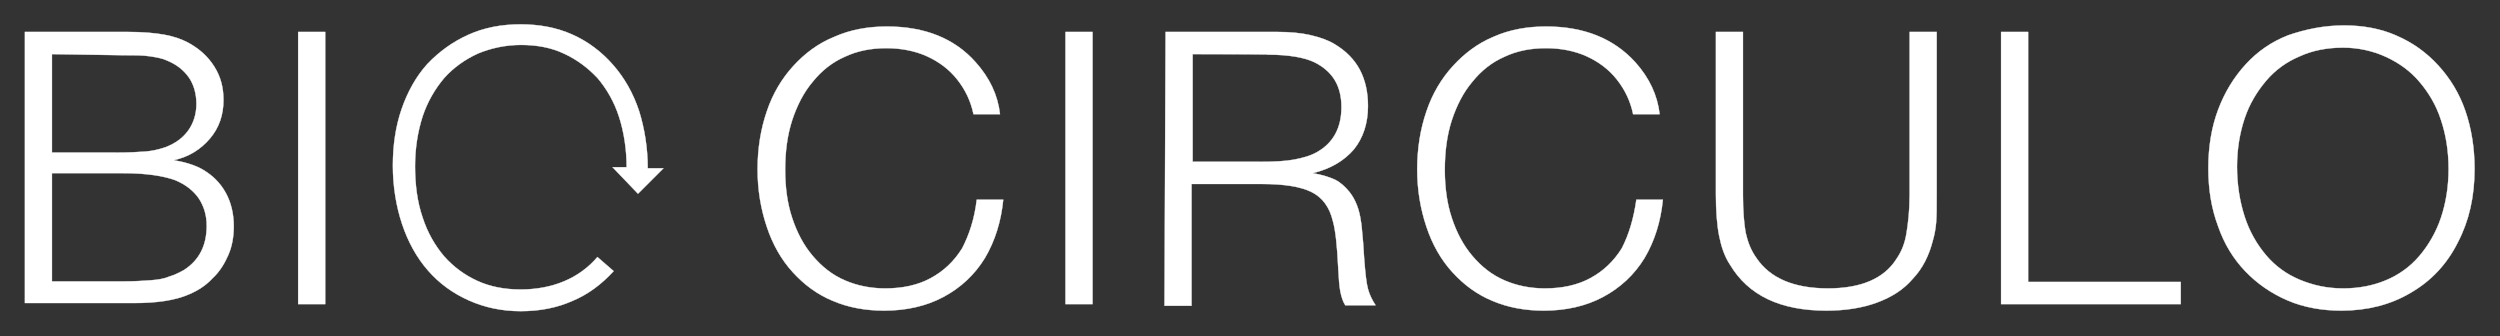
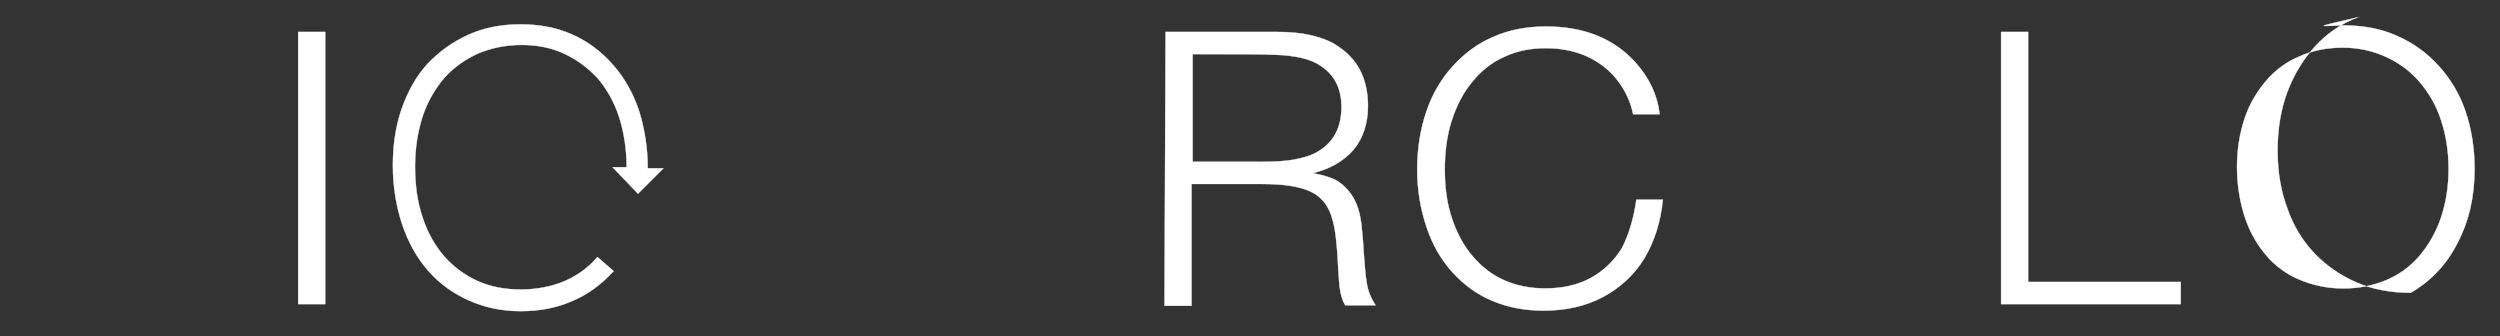
<svg xmlns="http://www.w3.org/2000/svg" id="Capa_1" x="0px" y="0px" viewBox="0 0 462 62.1" style="enable-background:new 0 0 462 62.1;" xml:space="preserve">
  <rect x="0" y="0" width="462" height="62.1" fill="#333333" stroke="none" />
  <style type="text/css">	.st0{fill-rule:evenodd;clip-rule:evenodd;fill:#FFFFFF;stroke:#FFFFFF;stroke-width:6.350000e-02;stroke-miterlimit:22.926;}</style>
  <g>
-     <path class="st0" d="M180.5,36.9h4.9c-0.4,4-1.5,7.6-3.4,10.8c-1.9,3.1-4.5,5.5-7.7,7.2c-3.2,1.7-6.9,2.5-10.9,2.5  c-3.5,0-6.7-0.6-9.5-1.8c-2.9-1.2-5.3-3-7.4-5.3s-3.7-5.1-4.8-8.4c-1.1-3.3-1.7-6.8-1.7-10.6c0-3.9,0.6-7.5,1.7-10.7  c1.1-3.3,2.8-6.1,4.9-8.4c2.1-2.3,4.6-4.2,7.6-5.4c2.9-1.3,6.2-1.9,9.7-1.9c7,0,12.5,2.2,16.4,6.6c2.6,2.9,4.1,6.1,4.5,9.6h-4.9  c-0.5-2.4-1.5-4.5-3-6.4c-1.5-1.9-3.4-3.3-5.6-4.3c-2.2-1-4.8-1.5-7.5-1.5c-2.8,0-5.4,0.5-7.7,1.6c-2.3,1-4.3,2.6-5.9,4.6  c-1.7,2-2.9,4.4-3.8,7.1c-0.9,2.8-1.3,5.8-1.3,9.2c0,3.2,0.4,6.2,1.3,8.9s2.1,5,3.8,7c1.7,2,3.6,3.5,5.9,4.5s4.8,1.5,7.5,1.5  c3.2,0,6-0.6,8.4-1.9c2.4-1.3,4.3-3.1,5.8-5.5C179.1,43.4,180.1,40.4,180.5,36.9z" />
-     <rect x="196.9" y="5.9" class="st0" width="5" height="50.3" />
    <path class="st0" d="M215.4,5.9H236c2.4,0,4.5,0.2,6.2,0.6c1.7,0.4,3.2,0.9,4.5,1.7c2,1.2,3.6,2.8,4.6,4.7s1.5,4.1,1.5,6.7  c0,3.2-0.9,5.9-2.6,8c-1.8,2.1-4.3,3.6-7.6,4.4c1.7,0.3,3,0.7,4.1,1.2c1,0.5,1.9,1.3,2.7,2.3c1.1,1.4,1.8,3.2,2.1,5.4  c0.1,0.4,0.2,1.7,0.4,3.9l0.1,1.5l0.1,1.5c0.2,2.6,0.4,4.5,0.7,5.6c0.3,1.1,0.8,2.1,1.4,3h-5.6c-0.4-0.6-0.7-1.5-0.9-2.5  c-0.2-1-0.3-2.5-0.4-4.4c-0.2-4.1-0.5-7-1-8.7c-0.6-2.5-1.9-4.3-3.9-5.3c-2-1-5-1.5-9.2-1.5h-13v22.5h-5L215.4,5.9L215.4,5.9z   M220.4,10L220.4,10v19.9h12.3c2.6,0,4.8-0.1,6.4-0.4s3.1-0.7,4.3-1.4c3-1.7,4.5-4.5,4.5-8.3c0-3.9-1.6-6.6-5-8.3  c-1.9-0.9-4.8-1.4-8.6-1.4C234.4,10,220.4,10,220.4,10z" />
    <path class="st0" d="M302.4,36.9h4.9c-0.4,4-1.5,7.6-3.4,10.8c-1.9,3.1-4.5,5.5-7.7,7.2c-3.2,1.7-6.9,2.5-10.9,2.5  c-3.5,0-6.7-0.6-9.5-1.8c-2.9-1.2-5.3-3-7.4-5.3s-3.7-5.1-4.8-8.4c-1.1-3.3-1.7-6.8-1.7-10.6c0-3.9,0.6-7.5,1.7-10.7  c1.1-3.3,2.8-6.1,4.9-8.4c2.1-2.3,4.6-4.2,7.5-5.4c2.9-1.3,6.2-1.9,9.7-1.9c7,0,12.5,2.2,16.5,6.6c2.6,2.9,4.1,6.1,4.5,9.6h-4.9  c-0.5-2.4-1.5-4.5-3-6.4c-1.5-1.9-3.4-3.3-5.6-4.3s-4.8-1.5-7.5-1.5c-2.8,0-5.4,0.5-7.7,1.6c-2.3,1-4.3,2.6-5.9,4.6  c-1.7,2-2.9,4.4-3.8,7.1c-0.9,2.8-1.3,5.8-1.3,9.2c0,3.2,0.4,6.2,1.3,8.9s2.1,5,3.8,7c1.7,2,3.6,3.5,5.9,4.5s4.8,1.5,7.5,1.5  c3.2,0,6-0.6,8.4-1.9s4.3-3.1,5.8-5.5C301,43.4,301.9,40.4,302.4,36.9z" />
-     <path class="st0" d="M357.9,5.9V36c0,2.2,0,3.9-0.1,5.1c-0.1,1.2-0.3,2.3-0.6,3.3c-0.7,2.8-1.9,5.2-3.7,7.1c-1.7,2-3.9,3.4-6.6,4.4  c-2.7,1-5.8,1.5-9.4,1.5c-8.5,0-14.4-2.8-17.8-8.5c-1-1.5-1.6-3.3-2-5.3s-0.6-4.6-0.6-7.7v-30h5v30.2c0,2.9,0.2,5.2,0.5,6.9  c0.4,1.8,1,3.3,2,4.7c2.5,3.7,6.9,5.6,13.2,5.6c6.1,0,10.4-1.8,12.7-5.5c0.9-1.3,1.5-2.8,1.8-4.6s0.6-4.2,0.6-7.2V5.9H357.9z" />
    <polygon class="st0" points="403,52.1 403,56.2 369.8,56.2 369.8,5.9 374.8,5.9 374.8,52.1  " />
-     <path class="st0" d="M433.2,4.7c3.5,0,6.8,0.6,9.7,1.9c3,1.3,5.5,3.1,7.7,5.5c2.2,2.4,3.9,5.2,5,8.4c1.1,3.2,1.7,6.8,1.7,10.7  c0,5.1-1,9.6-3.1,13.6c-2,4-4.9,7.1-8.7,9.3c-3.7,2.2-8,3.3-12.8,3.3c-3.6,0-7-0.6-10-1.9c-3-1.3-5.6-3.1-7.8-5.4s-3.9-5.1-5-8.3  c-1.2-3.2-1.8-6.7-1.8-10.7c0-4,0.6-7.6,1.8-10.8s2.9-6,5.1-8.4c2.2-2.4,4.8-4.2,7.9-5.4C426.1,5.4,429.5,4.7,433.2,4.7L433.2,4.7z   M433,8.8L433,8.8c-2.9,0-5.6,0.5-8,1.6c-2.4,1-4.5,2.5-6.2,4.5s-3.1,4.3-4,7c-0.9,2.7-1.4,5.7-1.4,8.9c0,3.3,0.5,6.4,1.4,9.2  s2.3,5.2,4,7.2c1.7,2,3.8,3.5,6.2,4.5s5,1.6,8,1.6c2.9,0,5.5-0.5,7.9-1.5c2.4-1,4.5-2.5,6.2-4.5s3.1-4.4,4-7.1  c0.9-2.7,1.4-5.7,1.4-9c0-3.3-0.5-6.3-1.4-9c-0.9-2.8-2.3-5.1-4-7.1c-1.7-2-3.8-3.5-6.2-4.6C438.5,9.4,435.8,8.8,433,8.8z" />
-     <path class="st0" d="M4.6,5.9h19c2.8,0,5,0.2,6.7,0.5c1.7,0.3,3.2,0.8,4.5,1.5c2,1.1,3.6,2.5,4.8,4.4s1.7,3.9,1.7,6.2  c0,2.7-0.8,5.1-2.5,7.1s-3.9,3.4-6.7,4c2.3,0.4,4.1,1,5.3,1.7c1.9,1.1,3.3,2.5,4.3,4.3s1.5,3.9,1.5,6.2c0,1.9-0.3,3.7-1,5.3  s-1.6,3.1-2.9,4.3c-1.2,1.3-2.7,2.3-4.4,3c-2.5,1.1-5.9,1.6-10.1,1.6H4.6V5.9L4.6,5.9z M9.6,10L9.6,10v18.2h11.8  c2.4,0,4.2-0.1,5.5-0.2c1.3-0.1,2.5-0.4,3.7-0.8c1.8-0.7,3.2-1.7,4.2-3.1c1-1.4,1.5-3.1,1.5-4.9c0-1.9-0.5-3.6-1.4-4.9  c-1-1.4-2.3-2.4-4-3.1c-0.8-0.4-1.9-0.6-3.2-0.8c-1.3-0.2-3-0.2-5.1-0.2L9.6,10L9.6,10z M9.6,32L9.6,32v20H23  c1.8,0,3.4-0.1,4.8-0.2c1.4-0.1,2.6-0.3,3.5-0.7c1-0.3,1.8-0.7,2.7-1.2c2.8-1.8,4.2-4.5,4.2-8.2c0-1.9-0.5-3.6-1.5-5.1  c-1-1.4-2.4-2.5-4.3-3.3C30.2,32.5,27,32,22.7,32C22.7,32,9.6,32,9.6,32z" />
+     <path class="st0" d="M433.2,4.7c3.5,0,6.8,0.6,9.7,1.9c3,1.3,5.5,3.1,7.7,5.5c2.2,2.4,3.9,5.2,5,8.4c1.1,3.2,1.7,6.8,1.7,10.7  c0,5.1-1,9.6-3.1,13.6c-2,4-4.9,7.1-8.7,9.3c-3.6,0-7-0.6-10-1.9c-3-1.3-5.6-3.1-7.8-5.4s-3.9-5.1-5-8.3  c-1.2-3.2-1.8-6.7-1.8-10.7c0-4,0.6-7.6,1.8-10.8s2.9-6,5.1-8.4c2.2-2.4,4.8-4.2,7.9-5.4C426.1,5.4,429.5,4.7,433.2,4.7L433.2,4.7z   M433,8.8L433,8.8c-2.9,0-5.6,0.5-8,1.6c-2.4,1-4.5,2.5-6.2,4.5s-3.1,4.3-4,7c-0.9,2.7-1.4,5.7-1.4,8.9c0,3.3,0.5,6.4,1.4,9.2  s2.3,5.2,4,7.2c1.7,2,3.8,3.5,6.2,4.5s5,1.6,8,1.6c2.9,0,5.5-0.5,7.9-1.5c2.4-1,4.5-2.5,6.2-4.5s3.1-4.4,4-7.1  c0.9-2.7,1.4-5.7,1.4-9c0-3.3-0.5-6.3-1.4-9c-0.9-2.8-2.3-5.1-4-7.1c-1.7-2-3.8-3.5-6.2-4.6C438.5,9.4,435.8,8.8,433,8.8z" />
    <rect x="55.1" y="5.9" class="st0" width="5" height="50.3" />
    <path class="st0" d="M117.9,35.8l4.7-4.7l-2.9,0c0-3.8-0.6-7.4-1.6-10.6c-1.1-3.3-2.7-6.1-4.8-8.5c-2.1-2.4-4.6-4.3-7.5-5.6  c-2.9-1.3-6.1-1.9-9.6-1.9c-3.5,0-6.7,0.6-9.6,1.9c-2.9,1.3-5.4,3.1-7.6,5.4c-2.1,2.3-3.7,5.2-4.8,8.4c-1.1,3.2-1.6,6.7-1.6,10.4  c0,3.8,0.6,7.5,1.7,10.8c1.1,3.3,2.7,6.2,4.8,8.6c2.1,2.4,4.6,4.2,7.5,5.5c2.9,1.3,6.1,2,9.6,2c3.5,0,6.7-0.6,9.6-1.9  c2.9-1.2,5.4-3.1,7.6-5.5l-3-2.6c-1.7,2-3.8,3.5-6.2,4.5c-2.4,1-5.1,1.5-8,1.5c-2.9,0-5.6-0.5-8-1.6c-2.4-1.1-4.4-2.6-6.1-4.5  c-1.7-2-3.1-4.4-4-7.2c-1-2.9-1.4-6.1-1.4-9.5c0-3.3,0.5-6.4,1.4-9.2c0.9-2.7,2.3-5.1,4-7.1c1.7-1.9,3.8-3.4,6.2-4.5  c2.4-1,5.1-1.6,8-1.6c2.9,0,5.6,0.5,7.9,1.6c2.4,1.1,4.4,2.6,6.2,4.5c1.7,2,3.1,4.4,4,7.2c0.9,2.8,1.4,6,1.4,9.3l-2.6,0L117.9,35.8  z" />
  </g>
</svg>